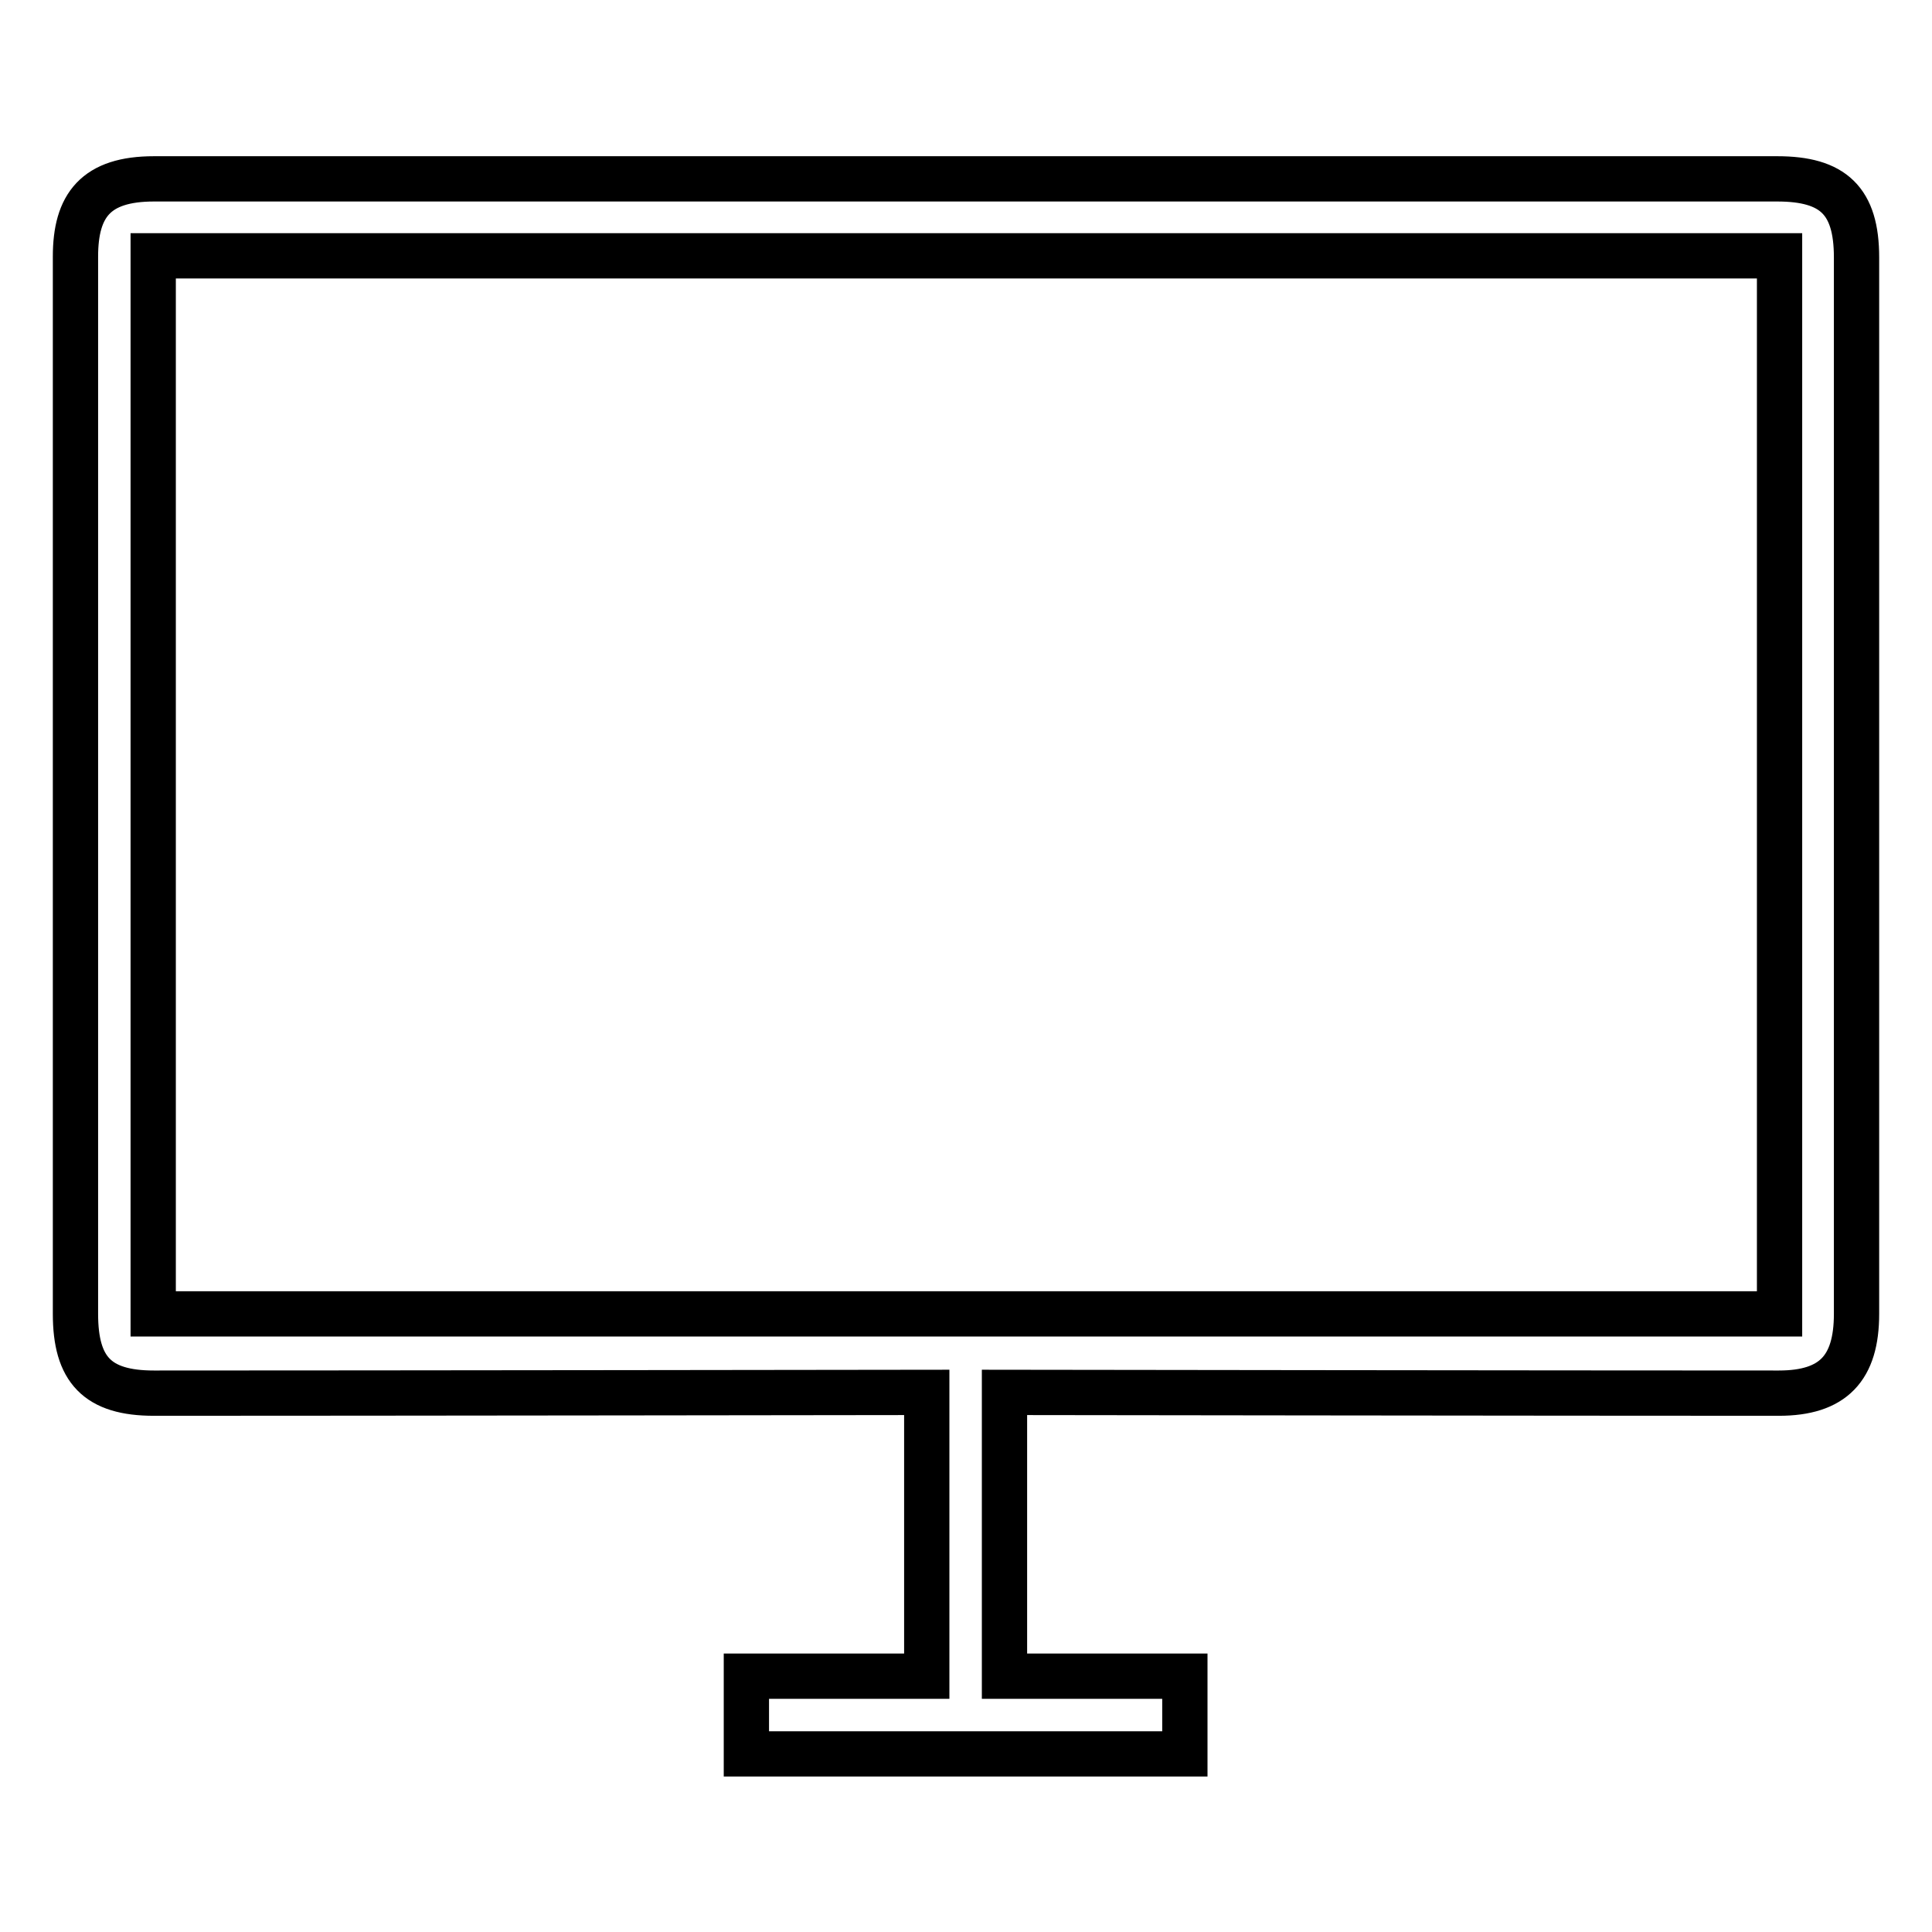
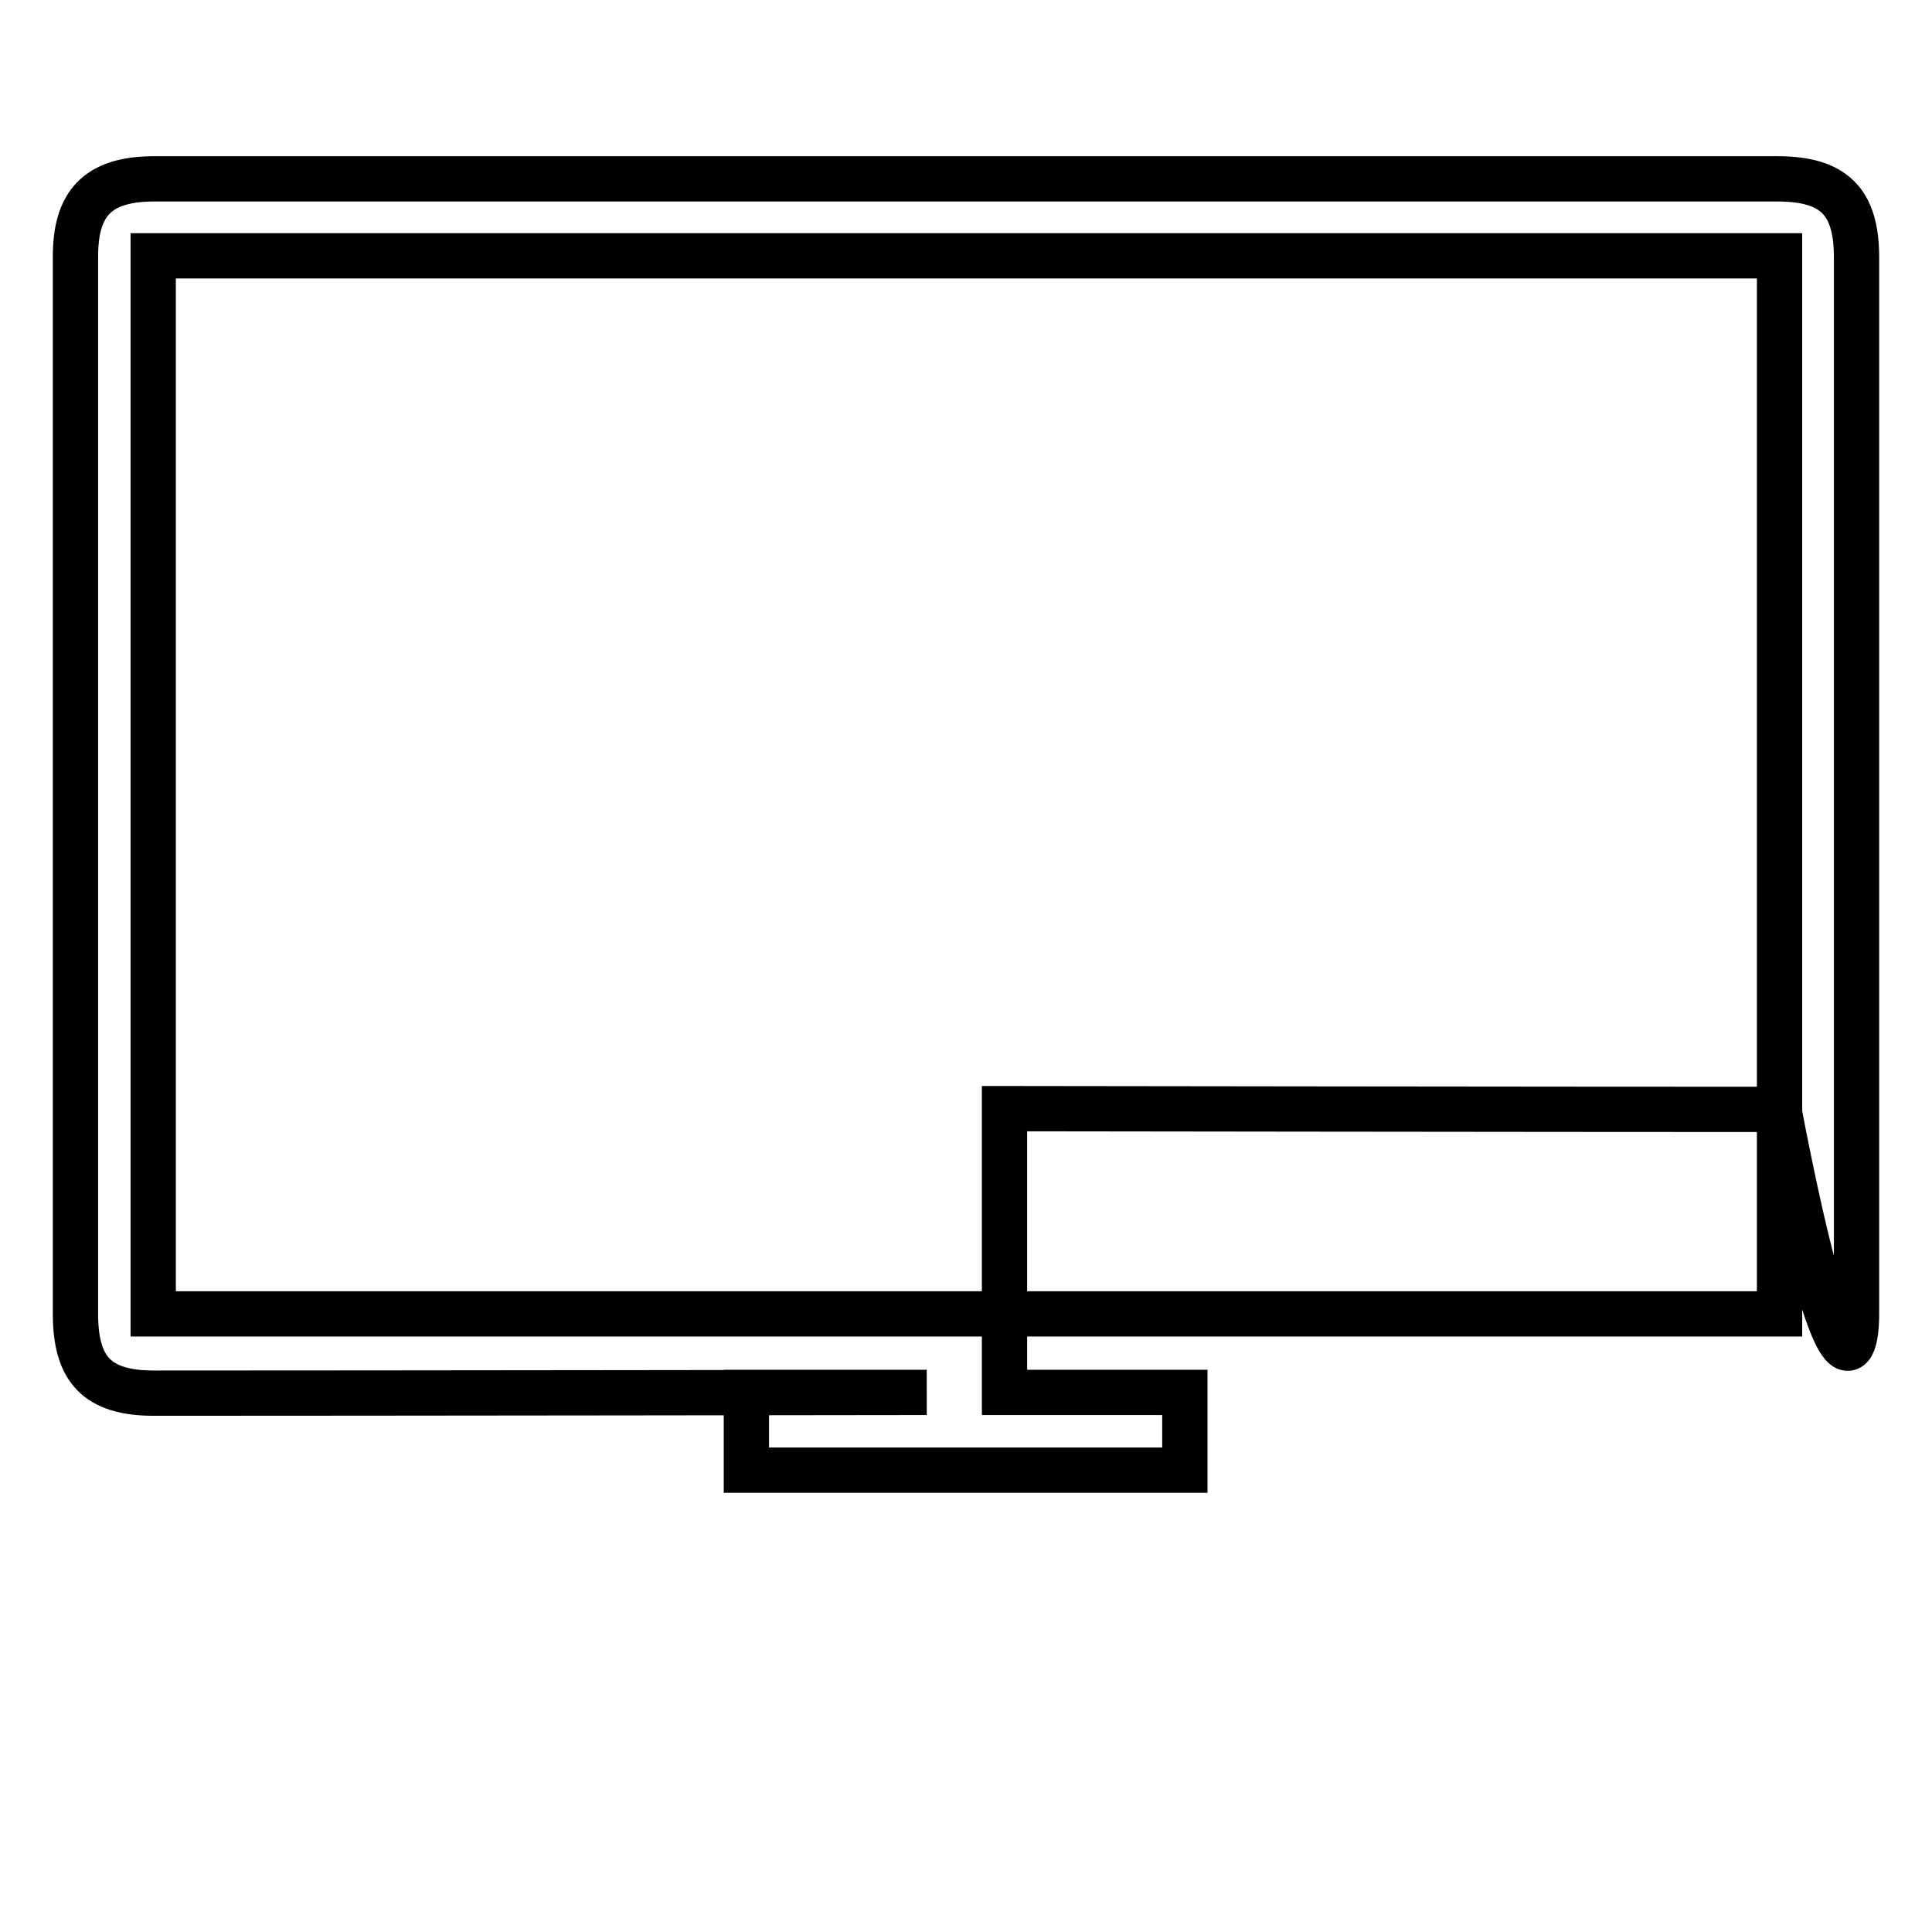
<svg xmlns="http://www.w3.org/2000/svg" version="1.1" x="0px" y="0px" viewBox="0 0 256 256" enable-background="new 0 0 256 256" xml:space="preserve">
  <g>
-     <path stroke-width="6" fill-opacity="0" stroke="#000000" d="M246,174.1c0-27.1,0-112.9,0-140c0-7.5-3.1-10.4-10.5-10.4c-39.9,0-175.3,0-215.1,0 c-7.7,0-10.4,3.5-10.4,10.3c0,26.9,0,113,0,140.1c0,7.4,2.9,10.5,10.4,10.5c28,0,102.4-0.1,102.4-0.1v37.6H98.9v10.3h58.1v-10.3 h-23.9v-37.6c0,0,73.6,0.1,102.6,0.1C242.9,184.6,246,181.3,246,174.1z M20.3,33.9h215.5v140.2H20.3V33.9z" />
+     <path stroke-width="6" fill-opacity="0" stroke="#000000" d="M246,174.1c0-27.1,0-112.9,0-140c0-7.5-3.1-10.4-10.5-10.4c-39.9,0-175.3,0-215.1,0 c-7.7,0-10.4,3.5-10.4,10.3c0,26.9,0,113,0,140.1c0,7.4,2.9,10.5,10.4,10.5c28,0,102.4-0.1,102.4-0.1H98.9v10.3h58.1v-10.3 h-23.9v-37.6c0,0,73.6,0.1,102.6,0.1C242.9,184.6,246,181.3,246,174.1z M20.3,33.9h215.5v140.2H20.3V33.9z" />
  </g>
</svg>